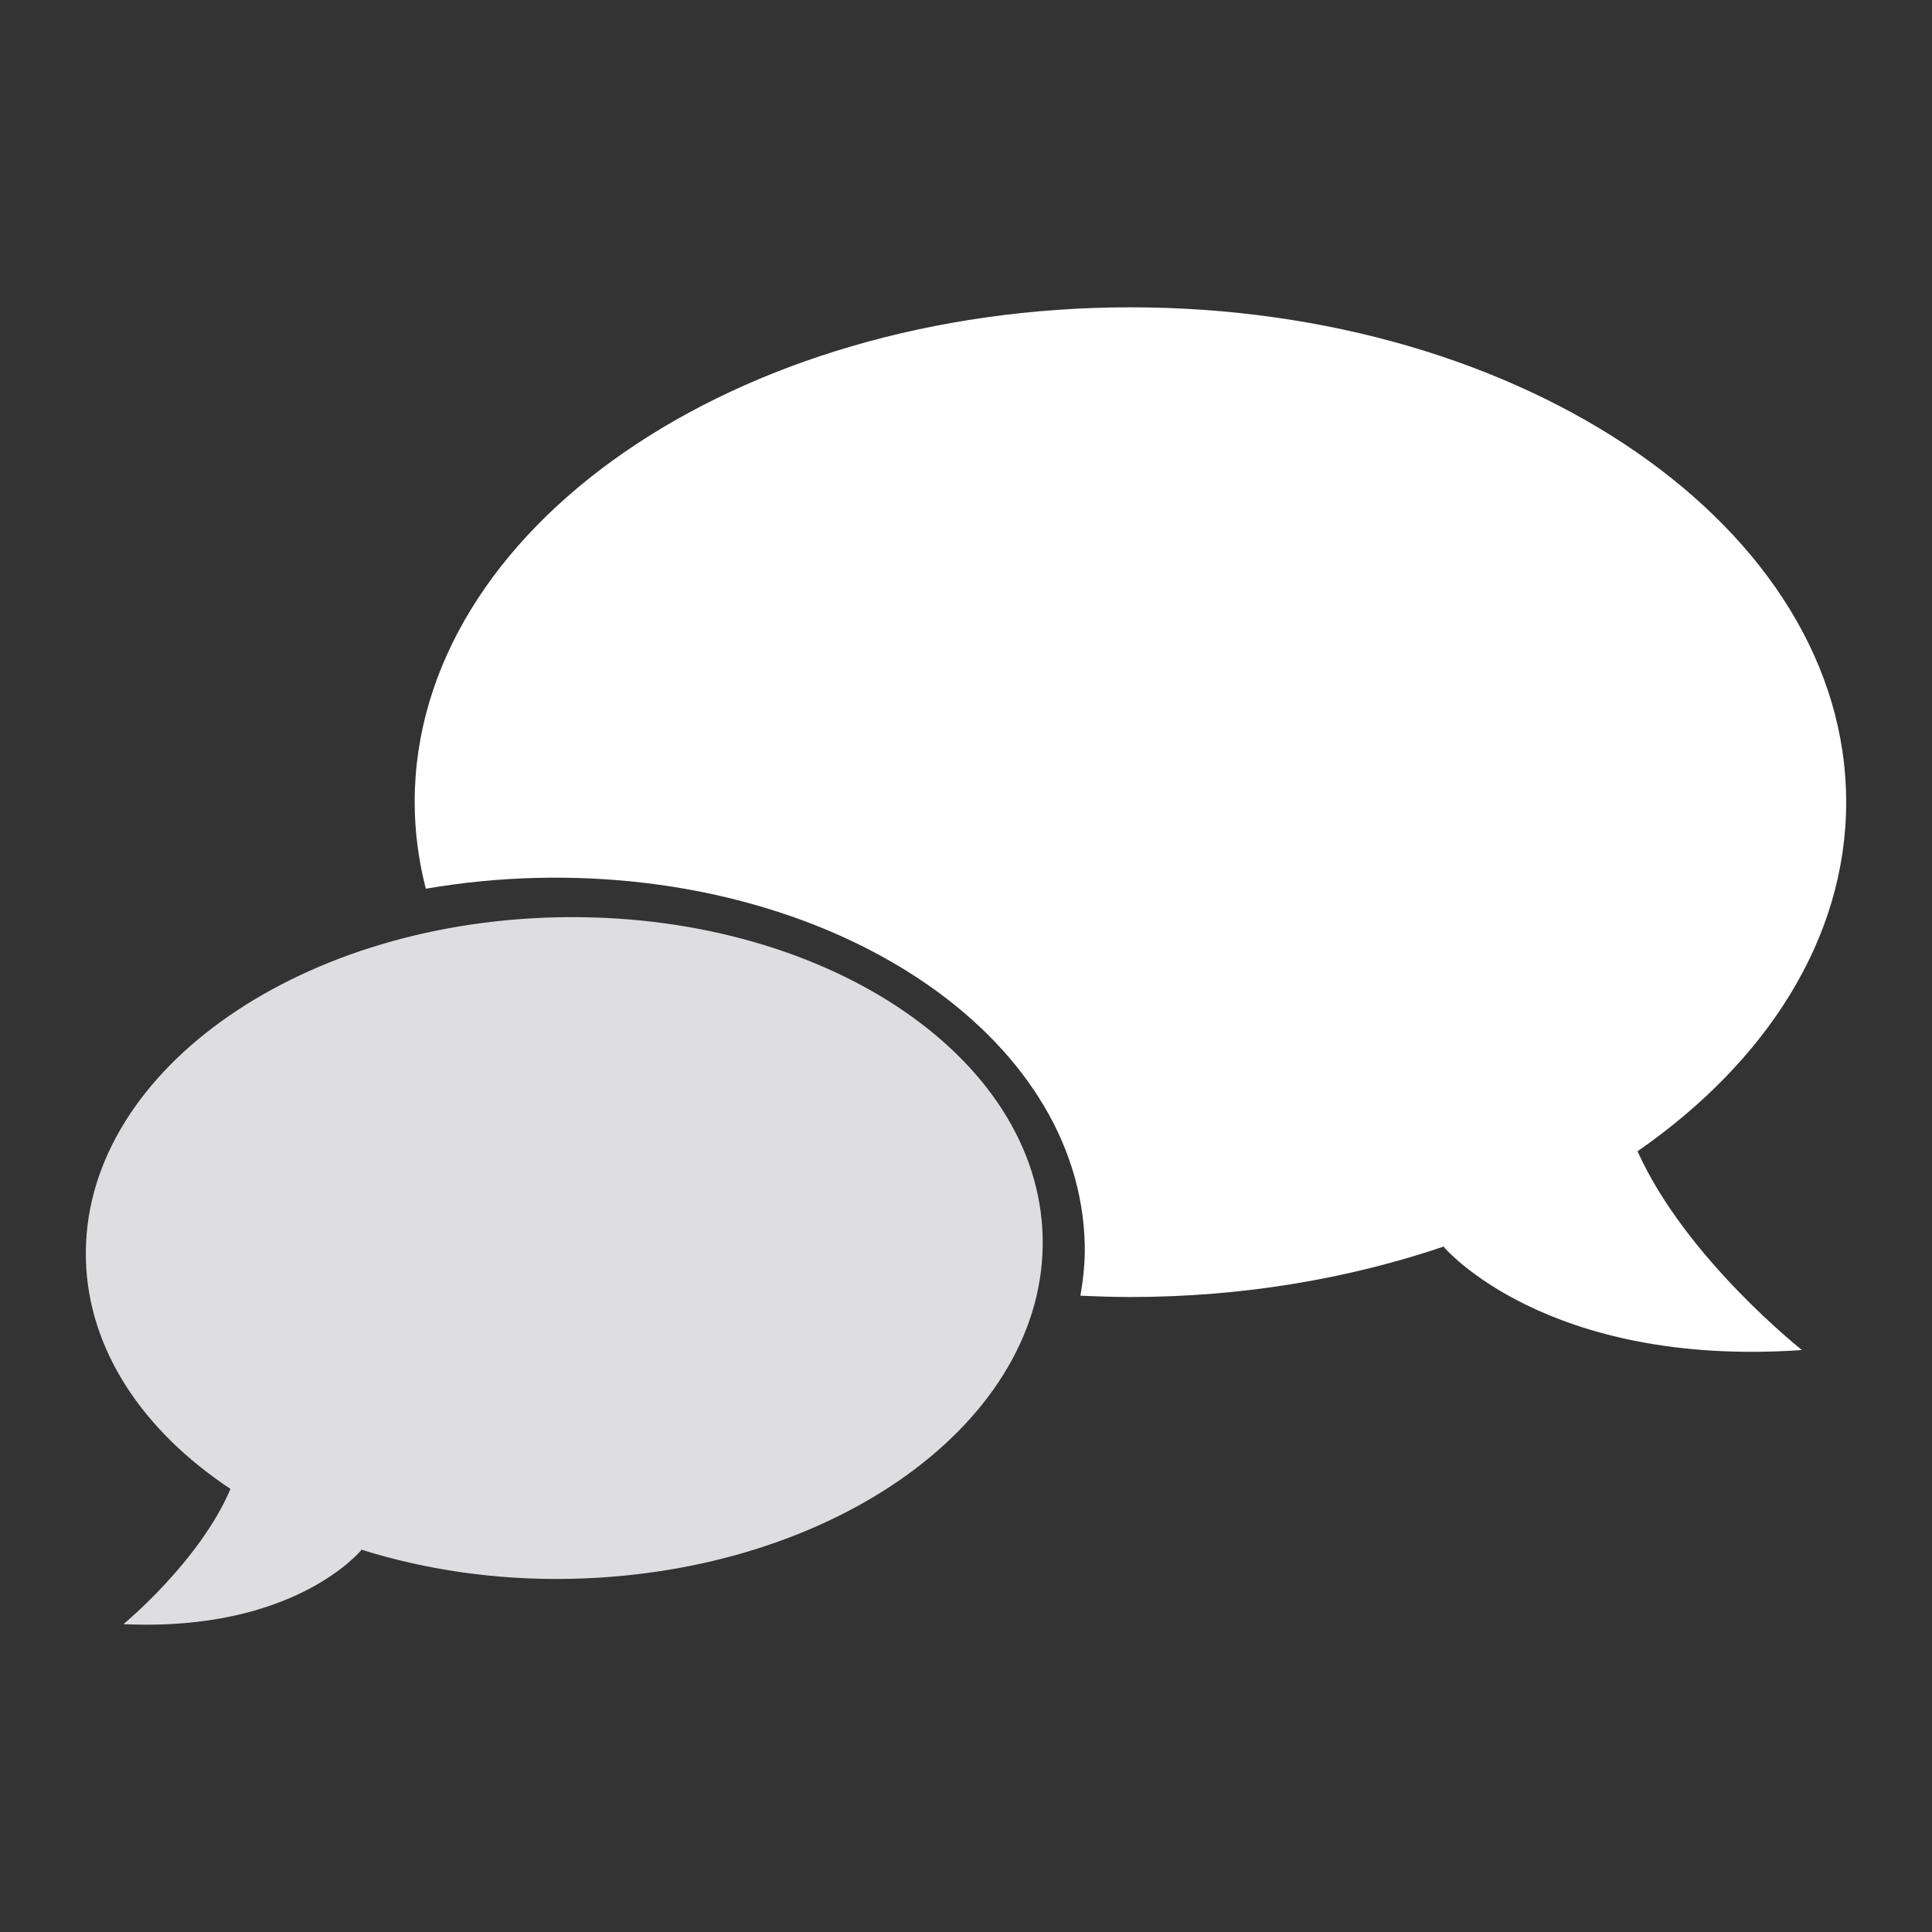
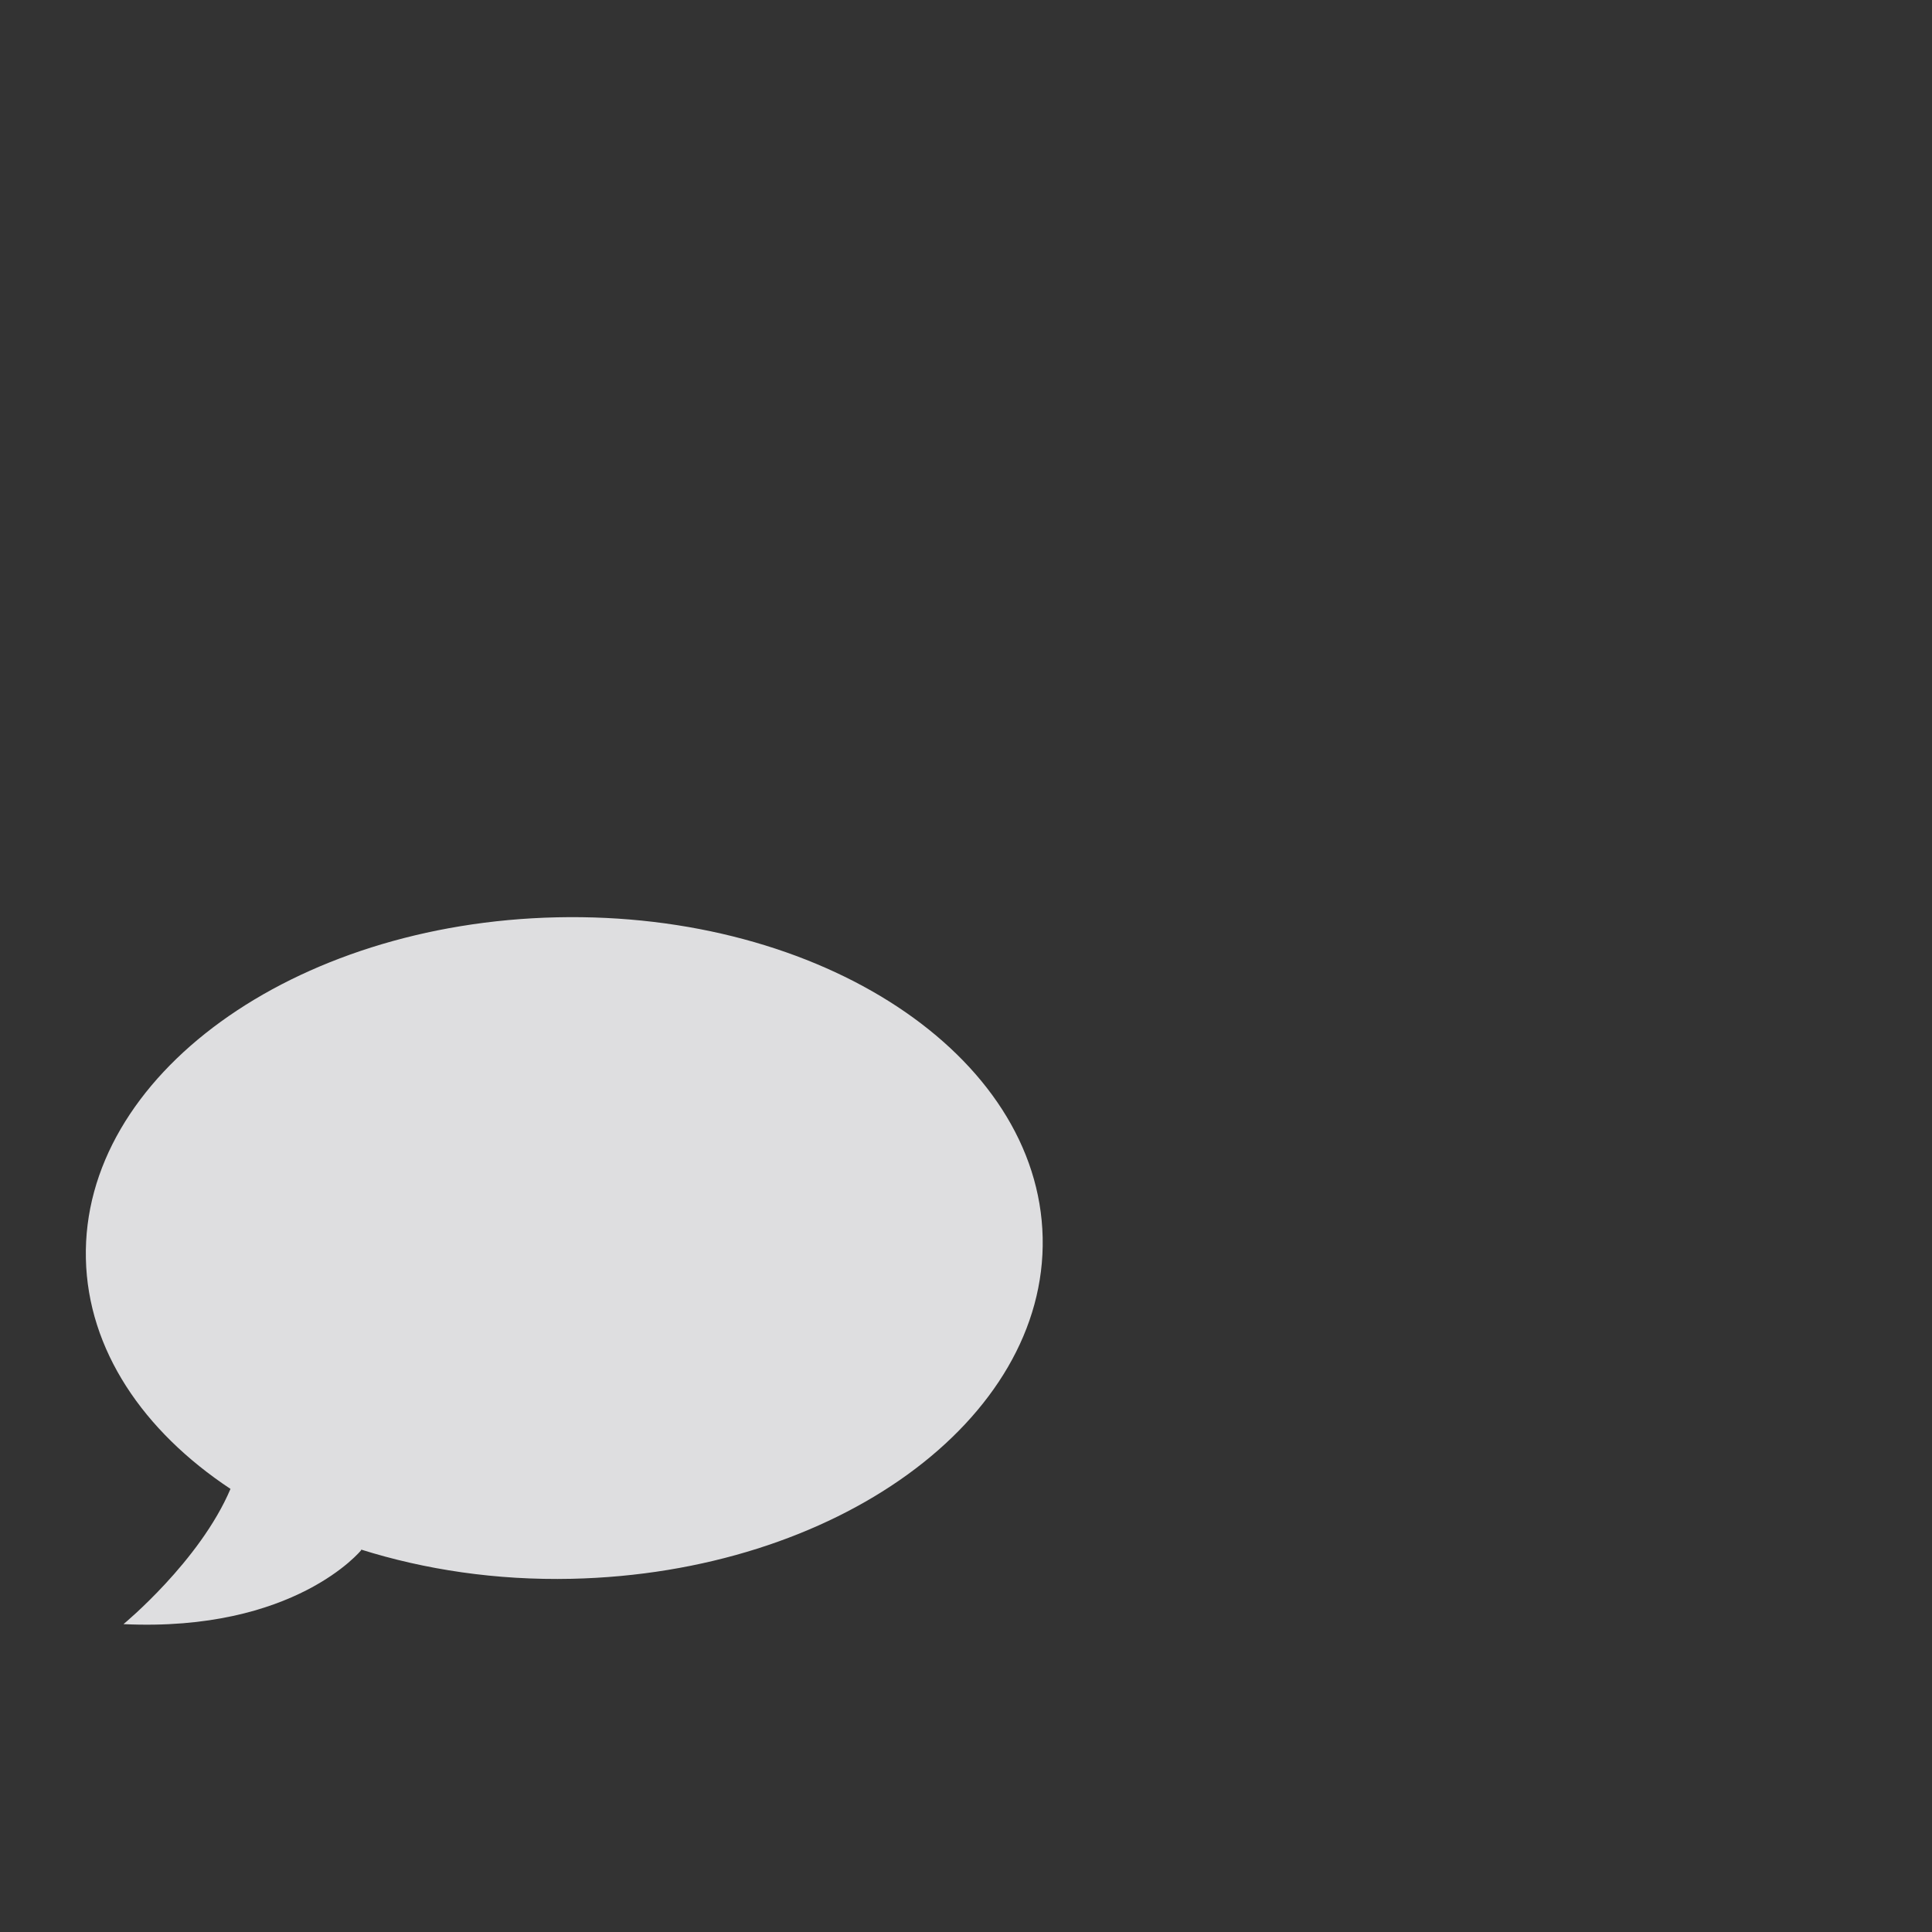
<svg xmlns="http://www.w3.org/2000/svg" version="1.1" id="Capa_1" x="0px" y="0px" width="60px" height="60px" viewBox="0 0 60 60" enable-background="new 0 0 60 60" xml:space="preserve">
  <rect x="0" y="0" width="60" height="60" fill="#333333" stroke="none" />
  <g>
-     <path fill="#FFFFFF" d="M50.855,35.754c4.004-2.779,6.48-6.61,6.48-10.843c0-8.487-9.952-15.367-22.228-15.367   c-12.276,0-22.229,6.88-22.229,15.367c0,0.918,0.123,1.815,0.346,2.689c1.121-0.193,2.283-0.31,3.478-0.337   c9.241-0.208,16.844,4.893,16.986,11.393c0.012,0.537-0.046,1.062-0.134,1.582c0.514,0.024,1.03,0.042,1.552,0.042   c3.504,0,6.808-0.575,9.754-1.575l-0.018,0.025c0,0,3.16,3.746,11.119,3.197C55.963,41.925,52.352,39.084,50.855,35.754z" />
    <path fill="#DEDEE0" d="M7.158,46.239c-2.716-1.799-4.429-4.323-4.491-7.151c-0.125-5.672,6.425-10.419,14.63-10.6   c8.206-0.181,14.958,4.27,15.084,9.943c0.125,5.673-6.425,10.418-14.631,10.6c-2.342,0.052-4.558-0.285-6.543-0.91l0.014,0.017   c0,0-2.058,2.551-7.386,2.301C3.834,50.439,6.205,48.487,7.158,46.239" />
  </g>
</svg>